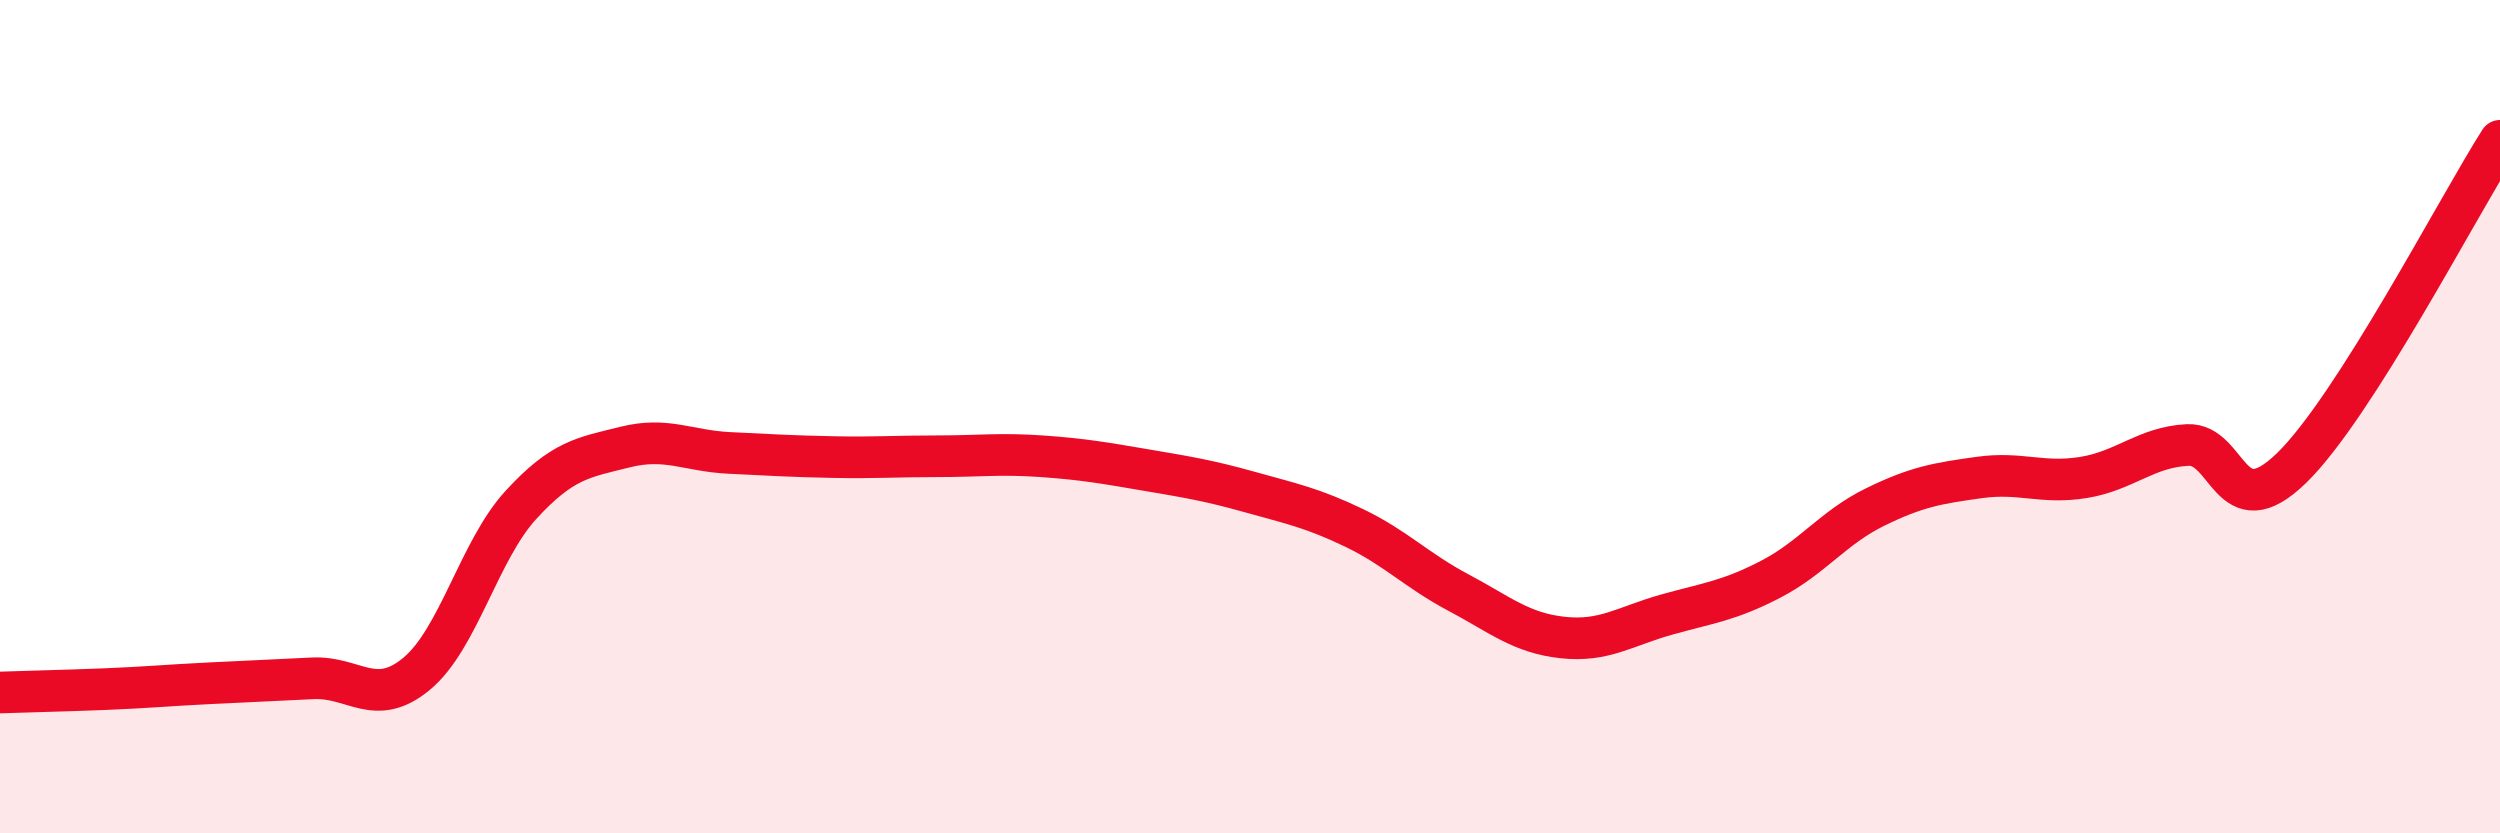
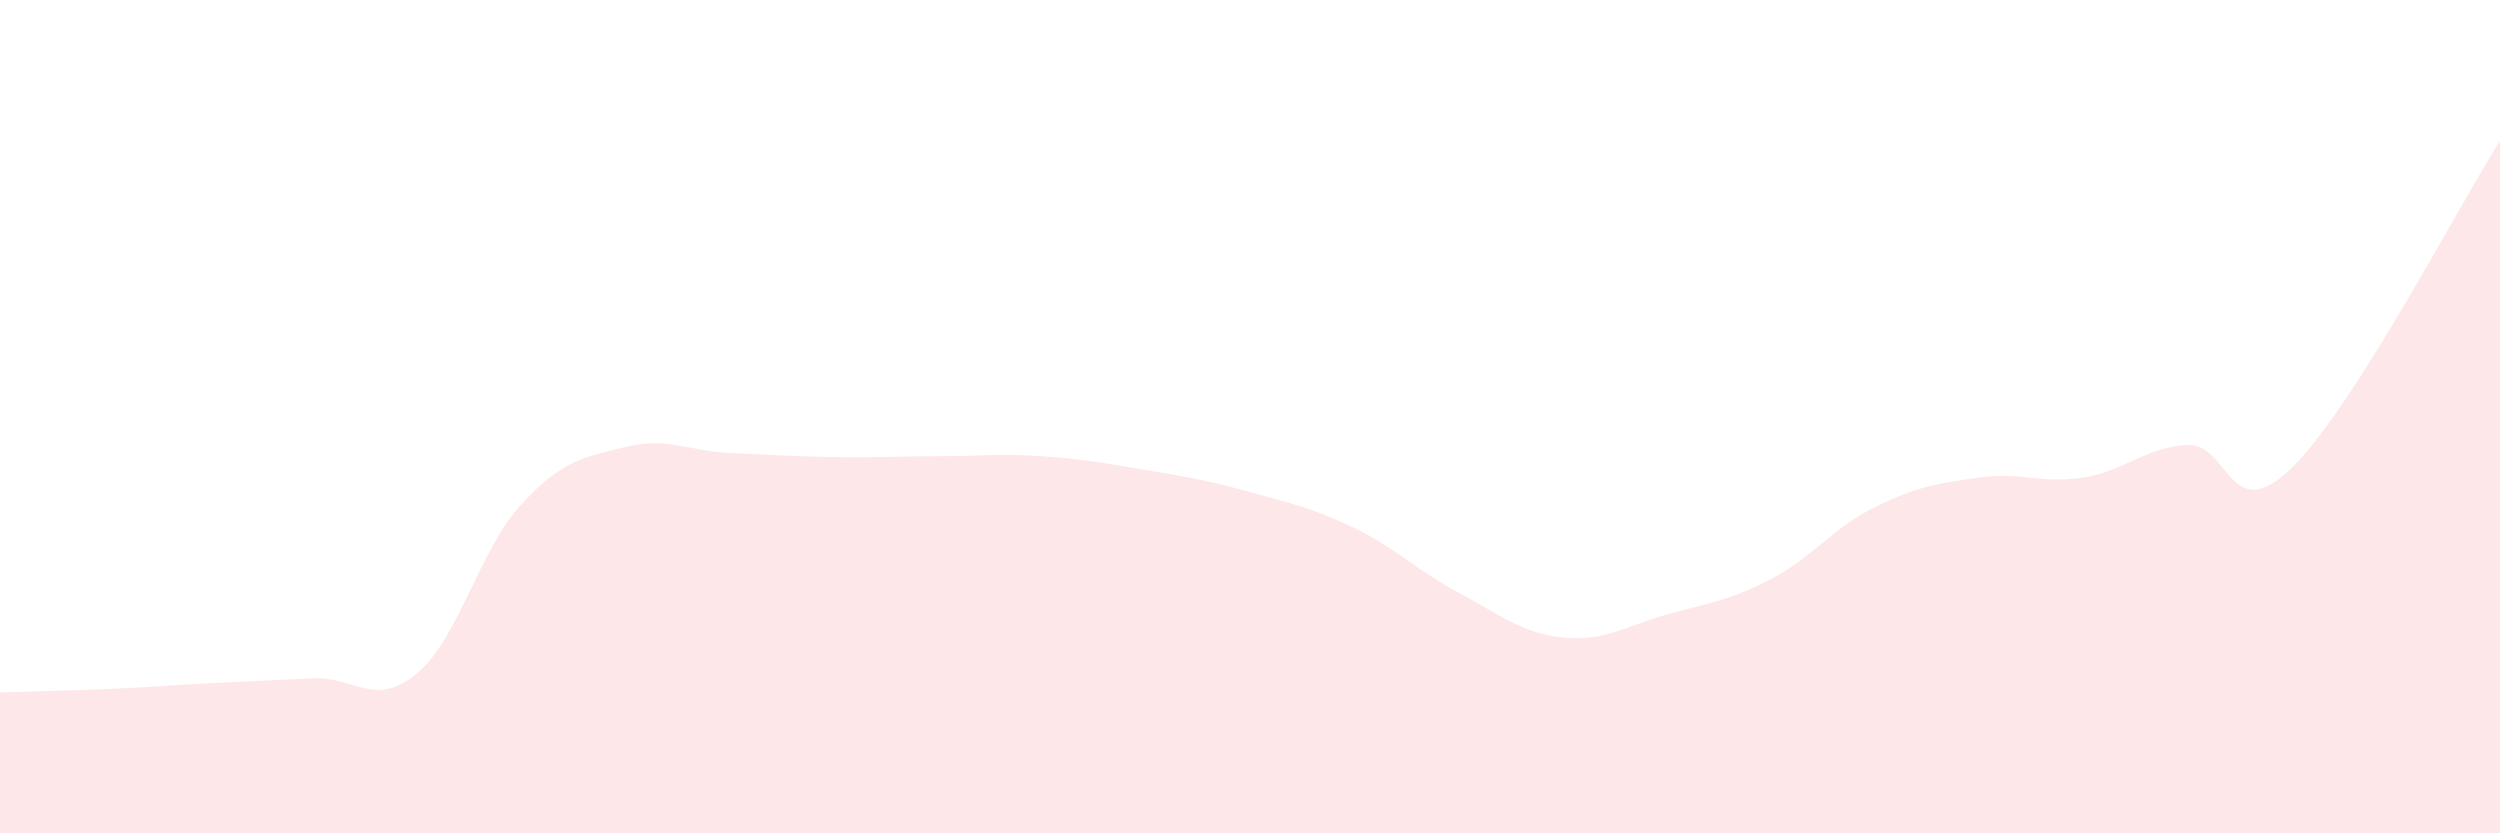
<svg xmlns="http://www.w3.org/2000/svg" width="60" height="20" viewBox="0 0 60 20">
  <path d="M 0,16.62 C 0.5,16.6 1.5,16.58 2.5,16.54 C 3.5,16.5 4,16.45 5,16.4 C 6,16.35 6.5,16.33 7.5,16.28 C 8.5,16.23 9,17 10,16.17 C 11,15.34 11.5,13.21 12.5,12.12 C 13.5,11.03 14,10.98 15,10.73 C 16,10.48 16.5,10.82 17.5,10.87 C 18.5,10.92 19,10.95 20,10.97 C 21,10.99 21.5,10.95 22.5,10.95 C 23.5,10.95 24,10.88 25,10.95 C 26,11.02 26.5,11.11 27.5,11.28 C 28.5,11.45 29,11.53 30,11.81 C 31,12.09 31.5,12.19 32.5,12.67 C 33.5,13.15 34,13.69 35,14.22 C 36,14.75 36.5,15.19 37.5,15.3 C 38.5,15.41 39,15.03 40,14.75 C 41,14.47 41.5,14.42 42.5,13.9 C 43.5,13.38 44,12.66 45,12.17 C 46,11.68 46.5,11.6 47.5,11.46 C 48.5,11.32 49,11.62 50,11.46 C 51,11.3 51.5,10.73 52.5,10.68 C 53.5,10.63 53.5,12.69 55,11.23 C 56.5,9.77 59,4.95 60,3.38L60 20L0 20Z" fill="#EB0A25" opacity="0.1" stroke-linecap="round" stroke-linejoin="round" />
-   <path d="M 0,16.62 C 0.5,16.6 1.5,16.58 2.5,16.54 C 3.5,16.5 4,16.45 5,16.4 C 6,16.35 6.5,16.33 7.5,16.28 C 8.5,16.23 9,17 10,16.17 C 11,15.34 11.5,13.21 12.5,12.12 C 13.5,11.03 14,10.98 15,10.73 C 16,10.48 16.5,10.82 17.5,10.87 C 18.5,10.92 19,10.95 20,10.97 C 21,10.99 21.5,10.95 22.5,10.95 C 23.5,10.95 24,10.88 25,10.95 C 26,11.02 26.5,11.11 27.5,11.28 C 28.5,11.45 29,11.53 30,11.81 C 31,12.09 31.5,12.19 32.5,12.67 C 33.5,13.15 34,13.69 35,14.22 C 36,14.75 36.5,15.19 37.5,15.3 C 38.5,15.41 39,15.03 40,14.75 C 41,14.47 41.5,14.42 42.5,13.9 C 43.5,13.38 44,12.66 45,12.17 C 46,11.68 46.5,11.6 47.5,11.46 C 48.5,11.32 49,11.62 50,11.46 C 51,11.3 51.5,10.73 52.5,10.68 C 53.5,10.63 53.5,12.69 55,11.23 C 56.5,9.77 59,4.95 60,3.38" stroke="#EB0A25" stroke-width="1" fill="none" stroke-linecap="round" stroke-linejoin="round" />
</svg>